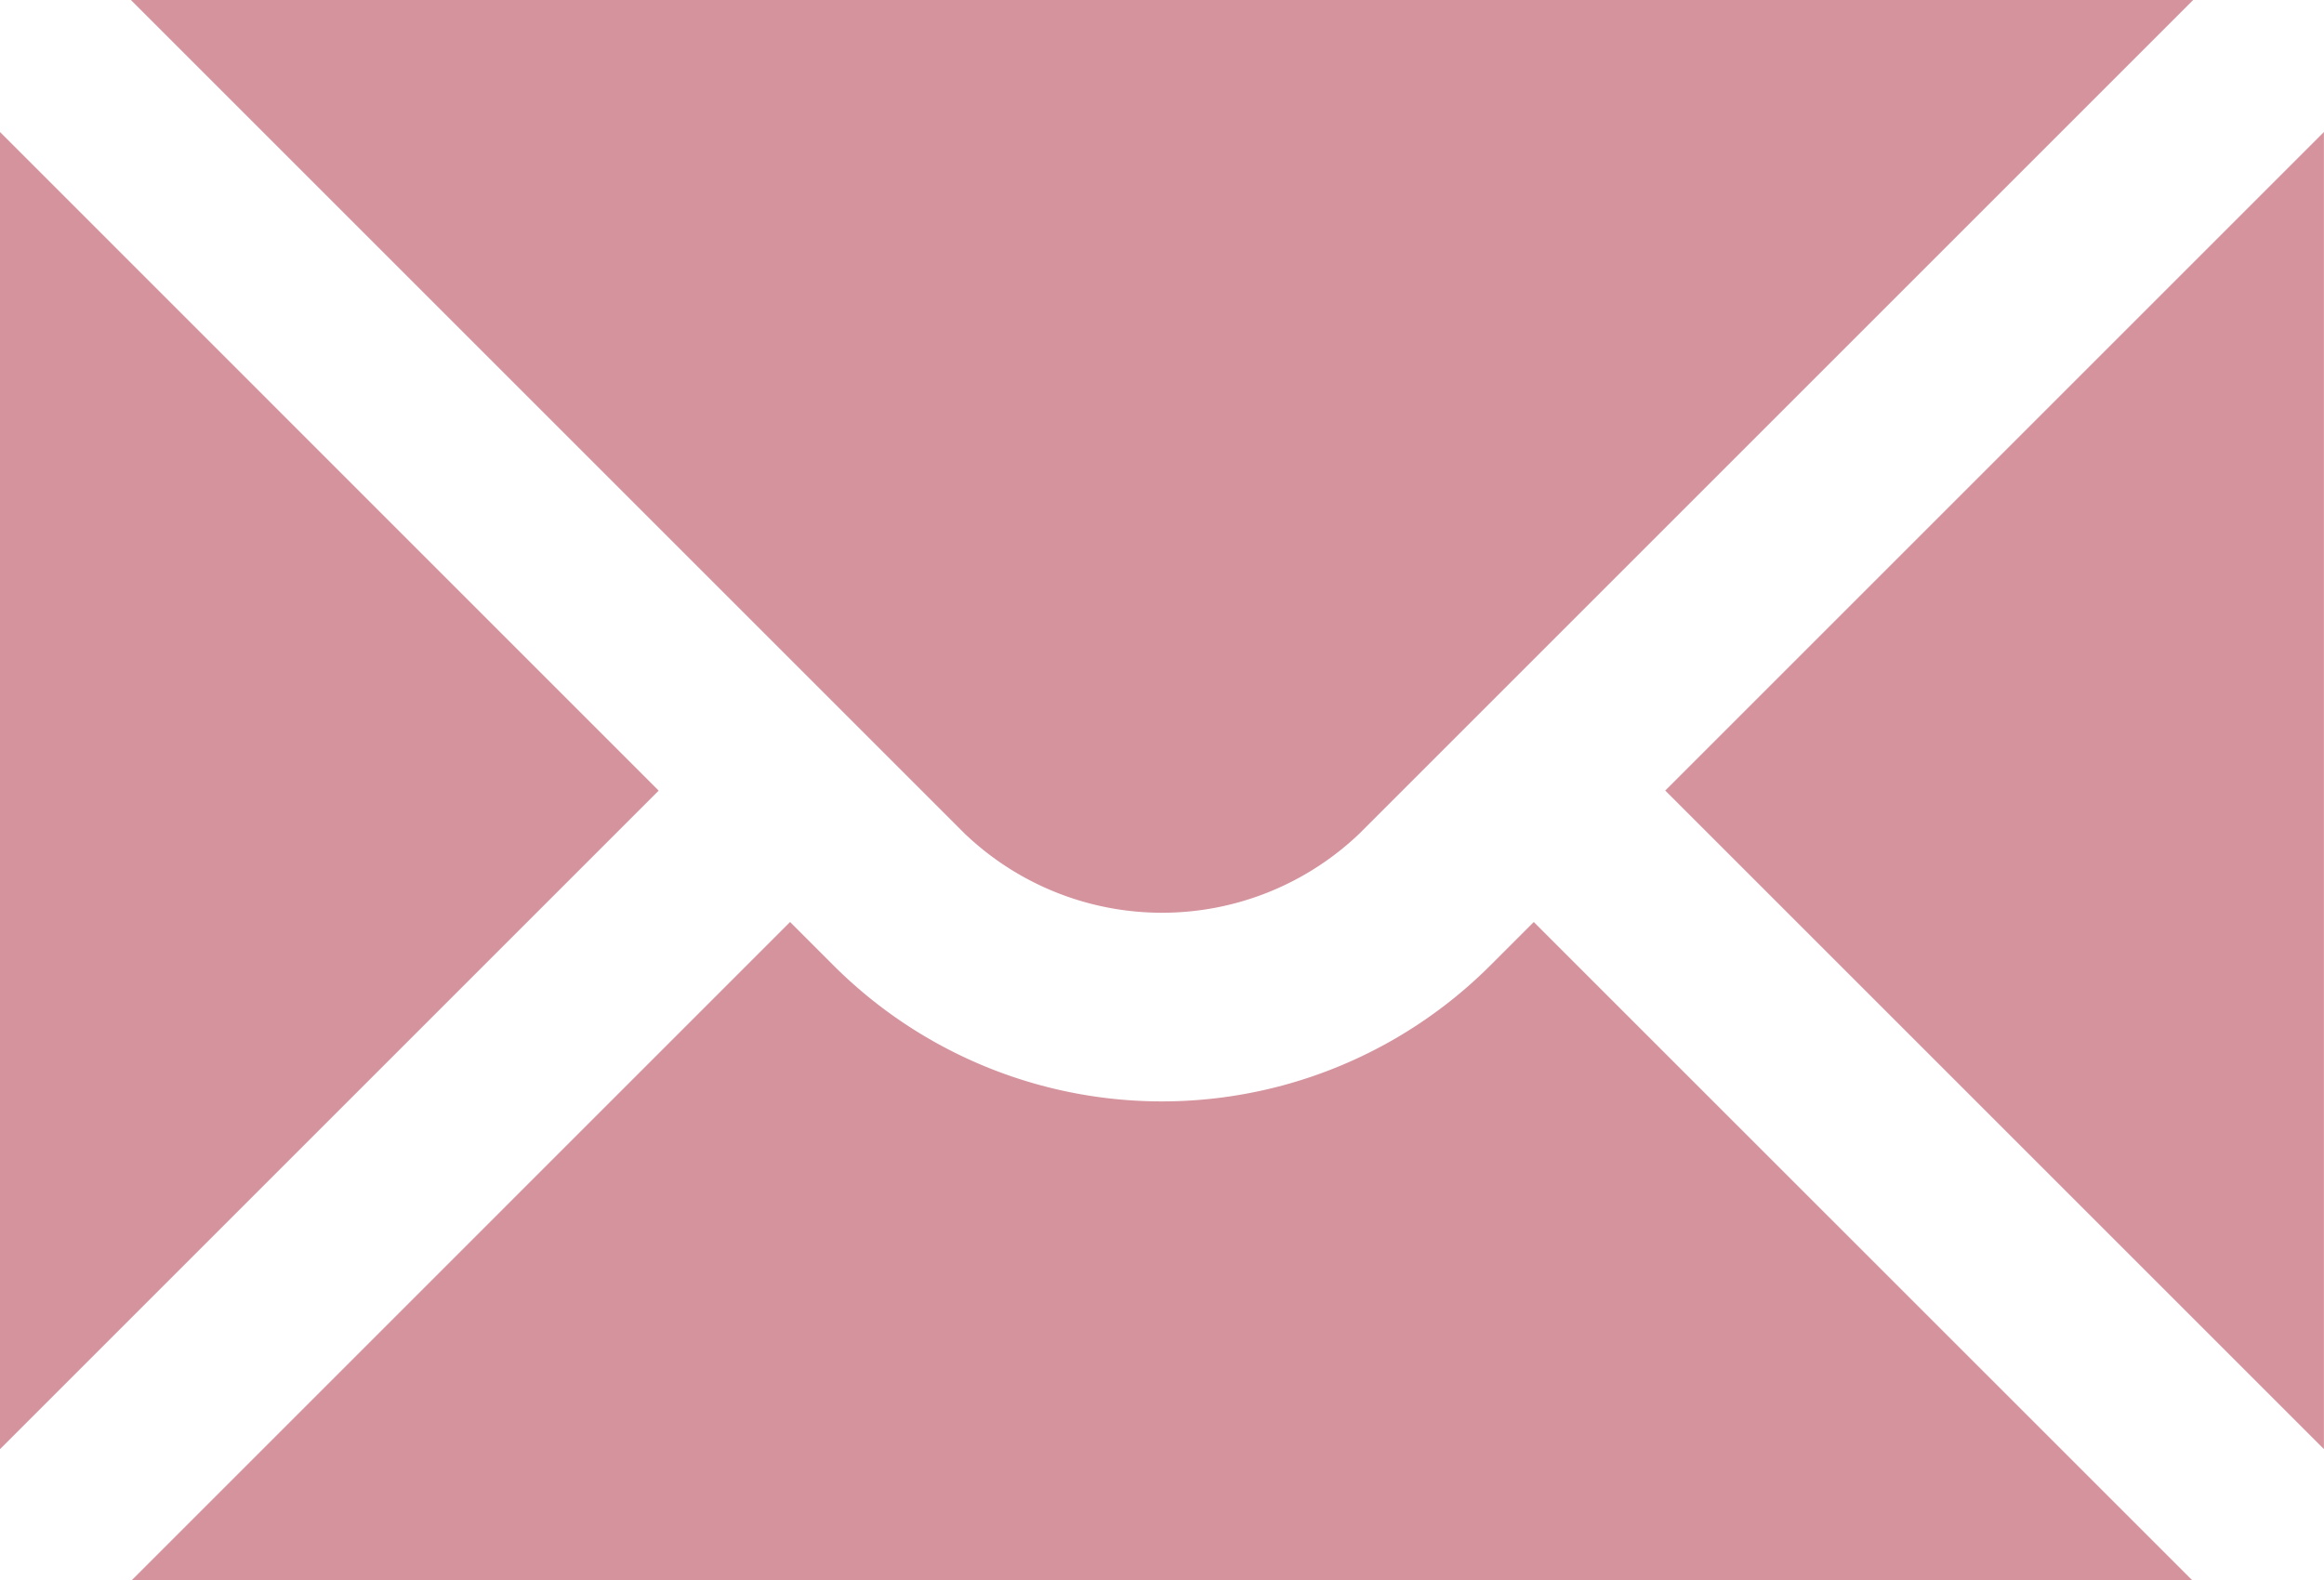
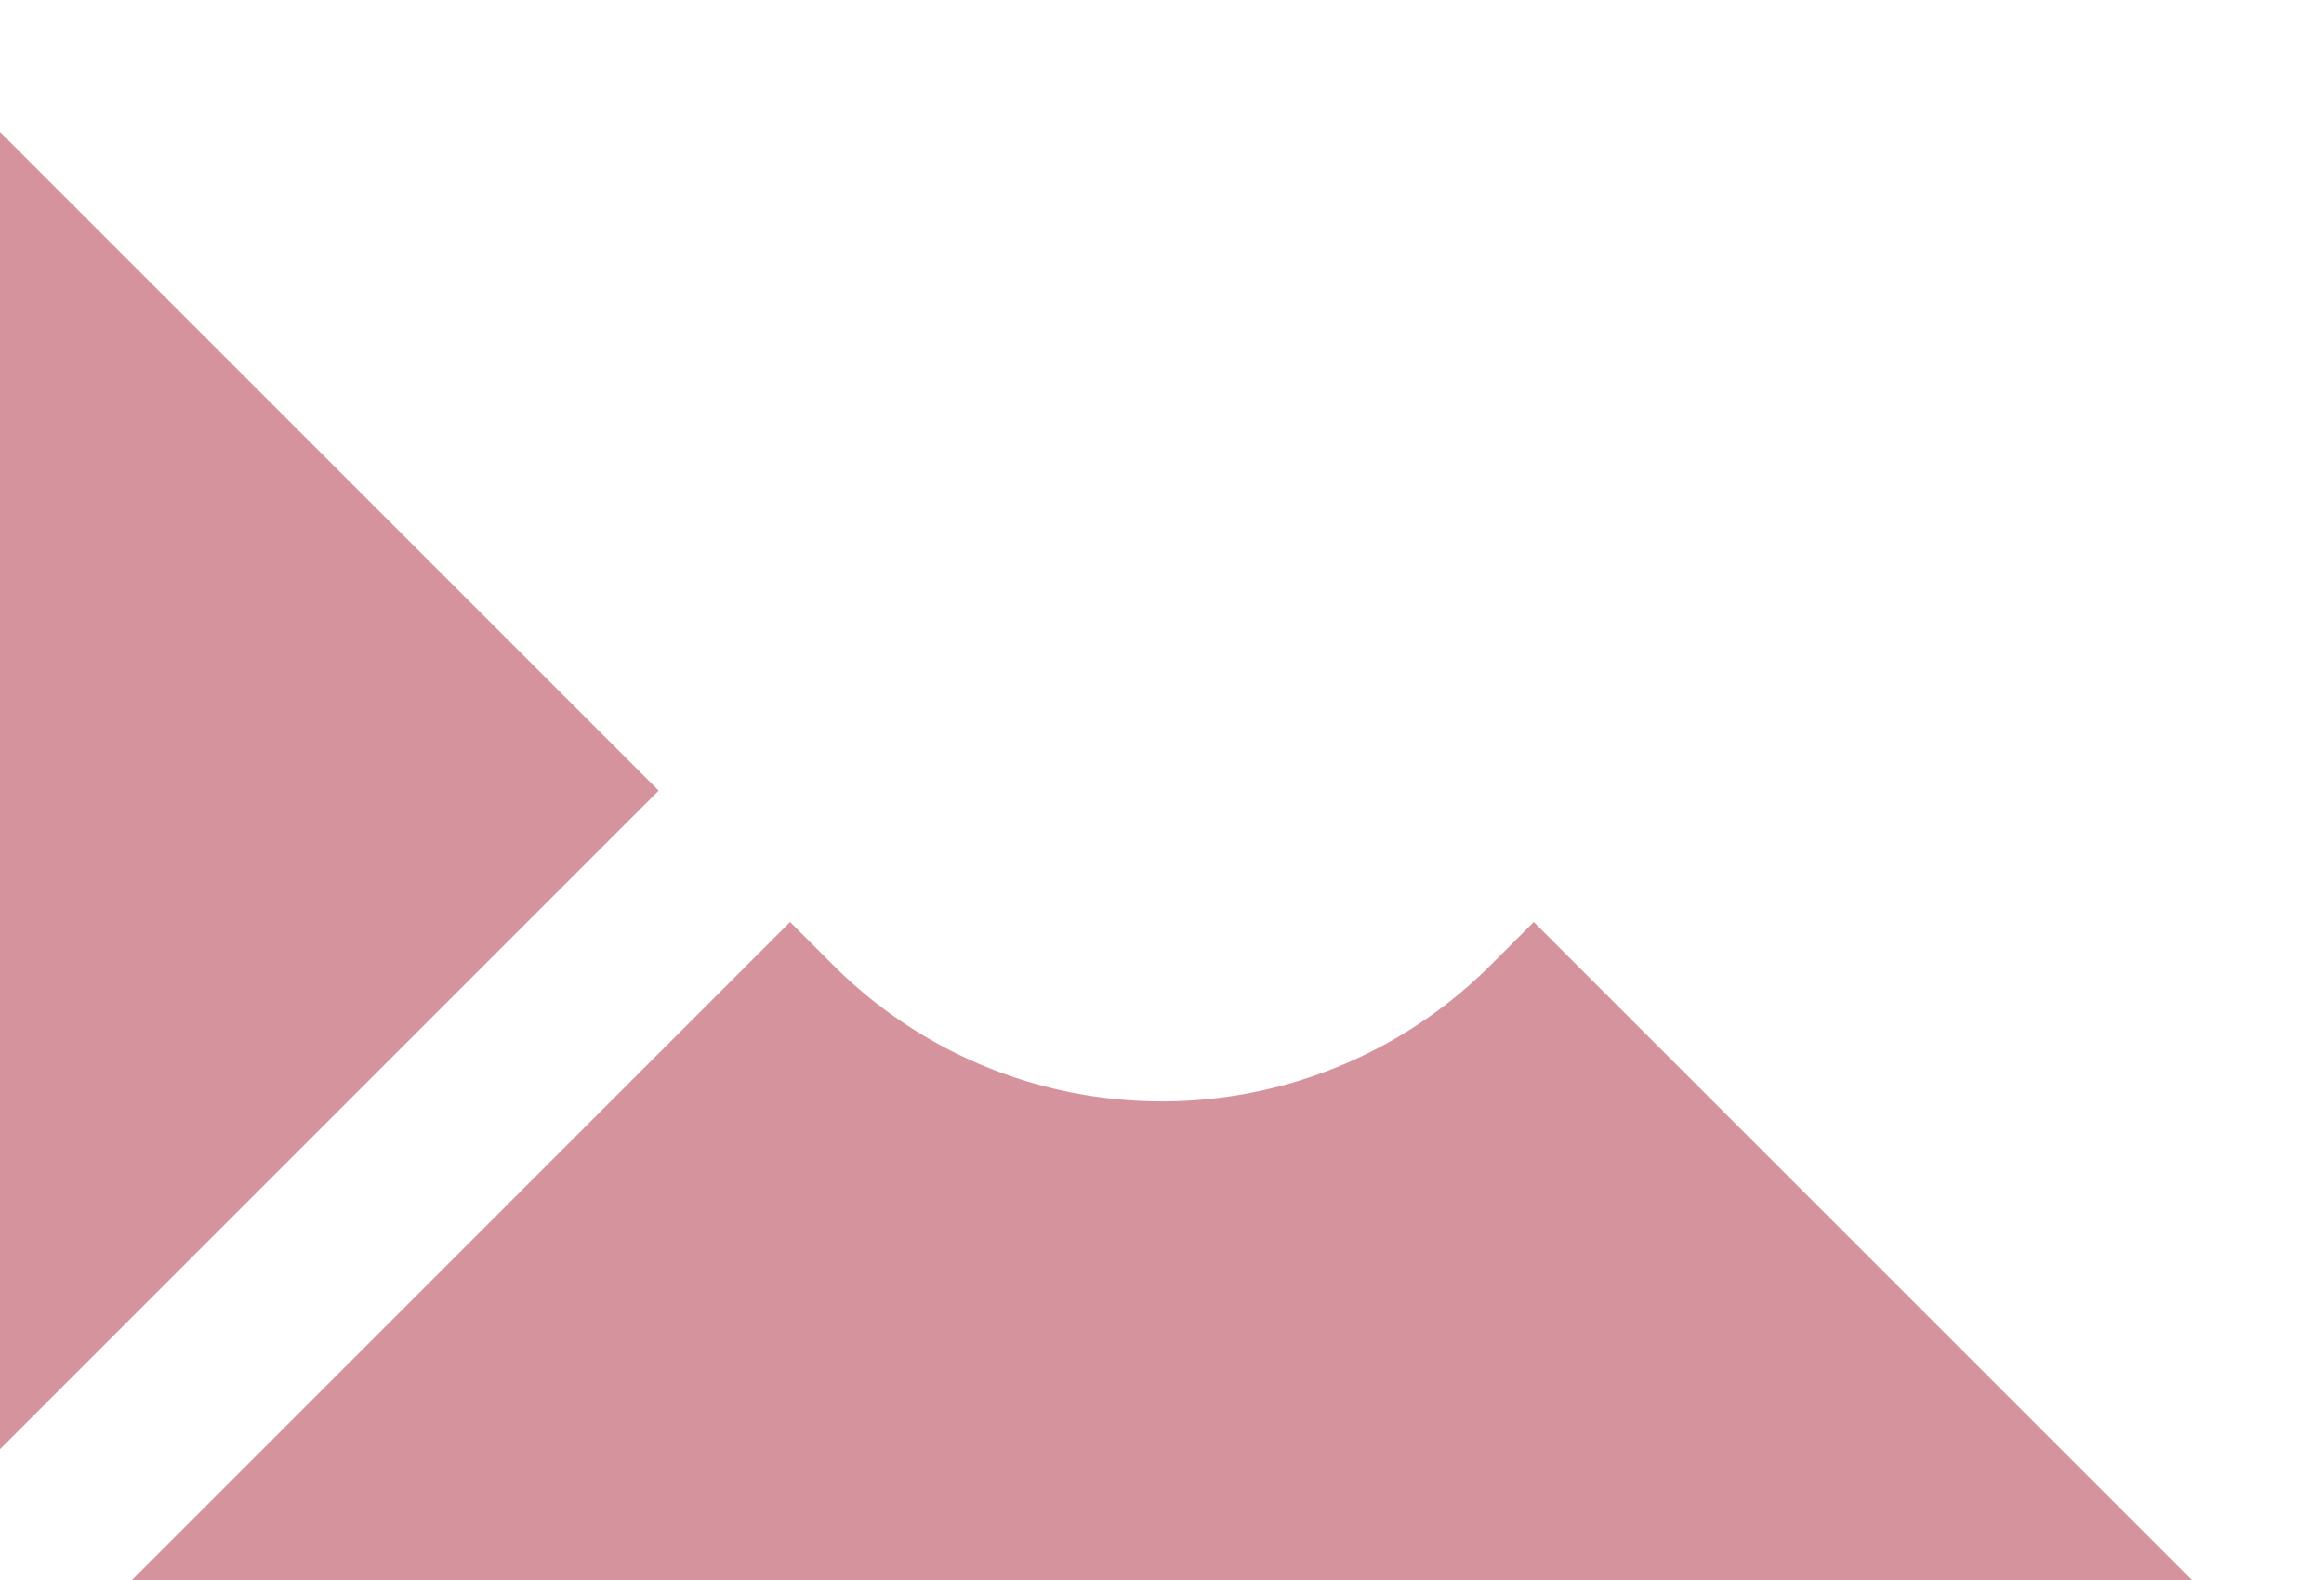
<svg xmlns="http://www.w3.org/2000/svg" width="29.412" height="20" viewBox="0 0 29.412 20">
  <path d="M2,7.42V24.093l8.336-8.336Z" transform="translate(-2 -5.749)" fill="#d5939d" />
-   <path d="M3.408,6,13.962,16.554a3.614,3.614,0,0,0,4.991,0L29.507,6Z" transform="translate(-1.751 -6)" fill="#d5939d" />
  <path d="M20.614,16.467a5.879,5.879,0,0,1-8.318,0l-.547-.547L3.42,24.249H29.491L21.161,15.92Z" transform="translate(-1.75 -4.249)" fill="#d5939d" />
-   <path d="M19.914,15.756l8.336,8.336V7.42Z" transform="translate(1.161 -5.749)" fill="#d5939d" />
</svg>